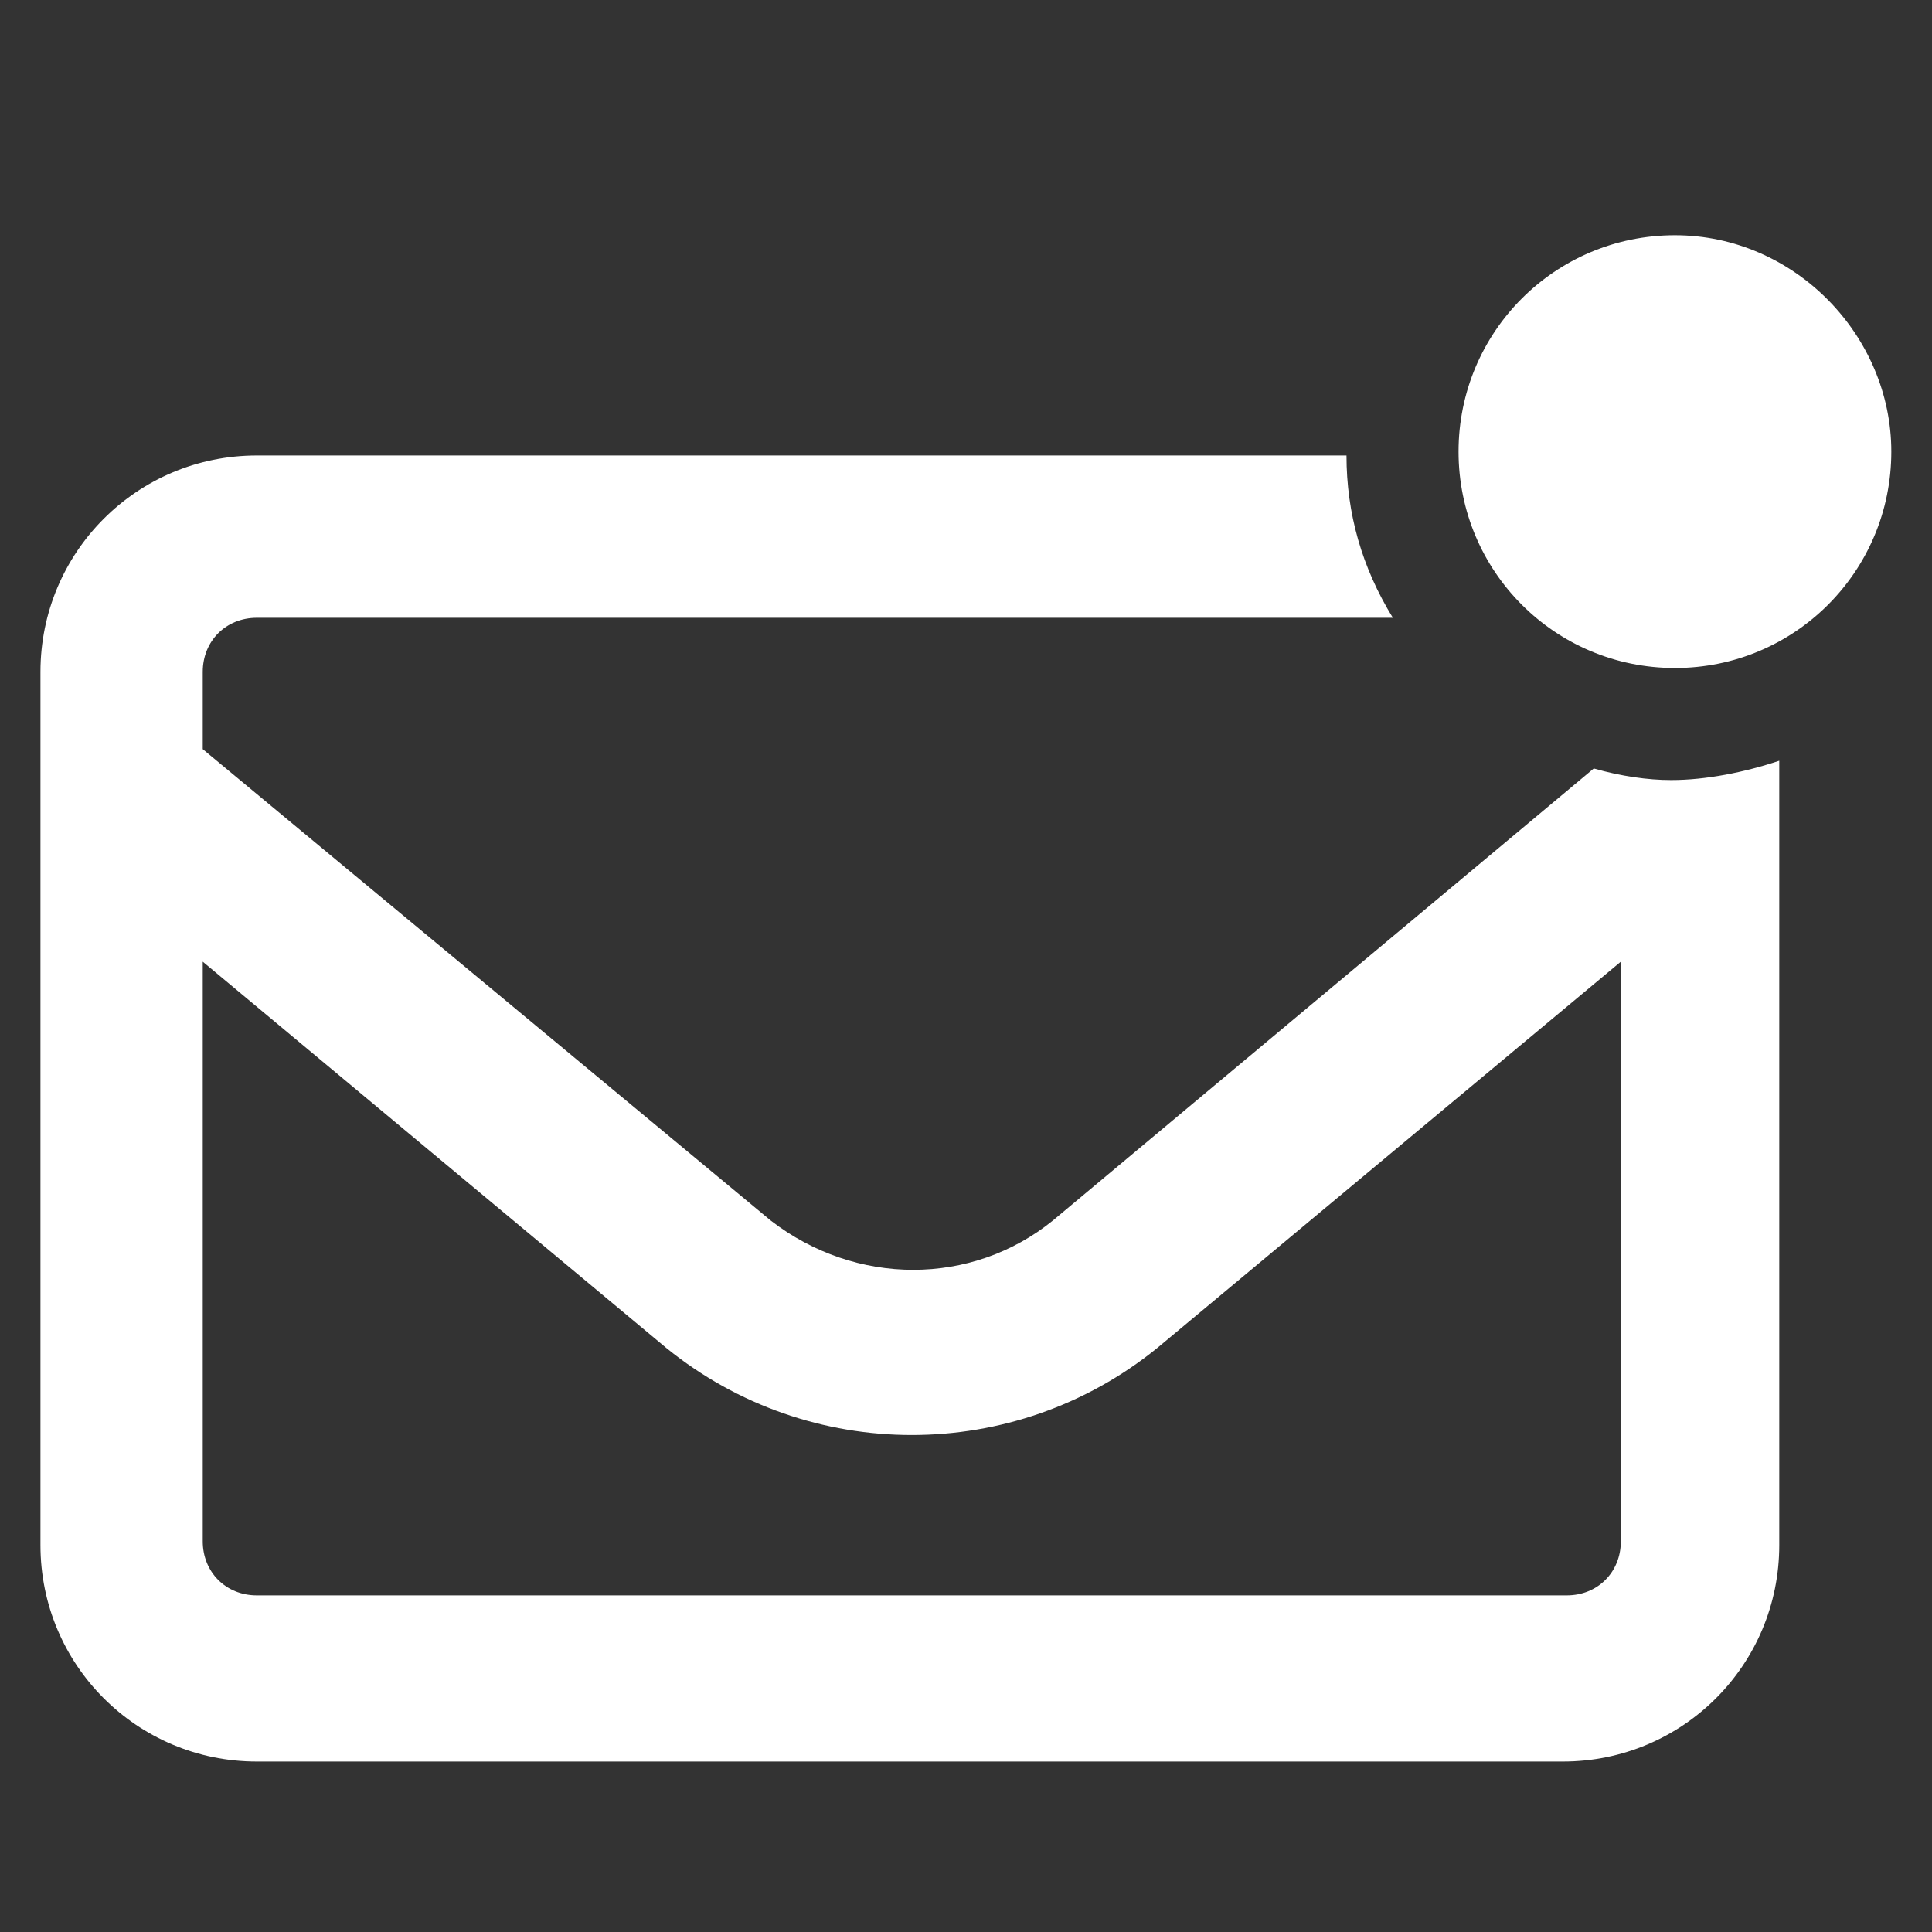
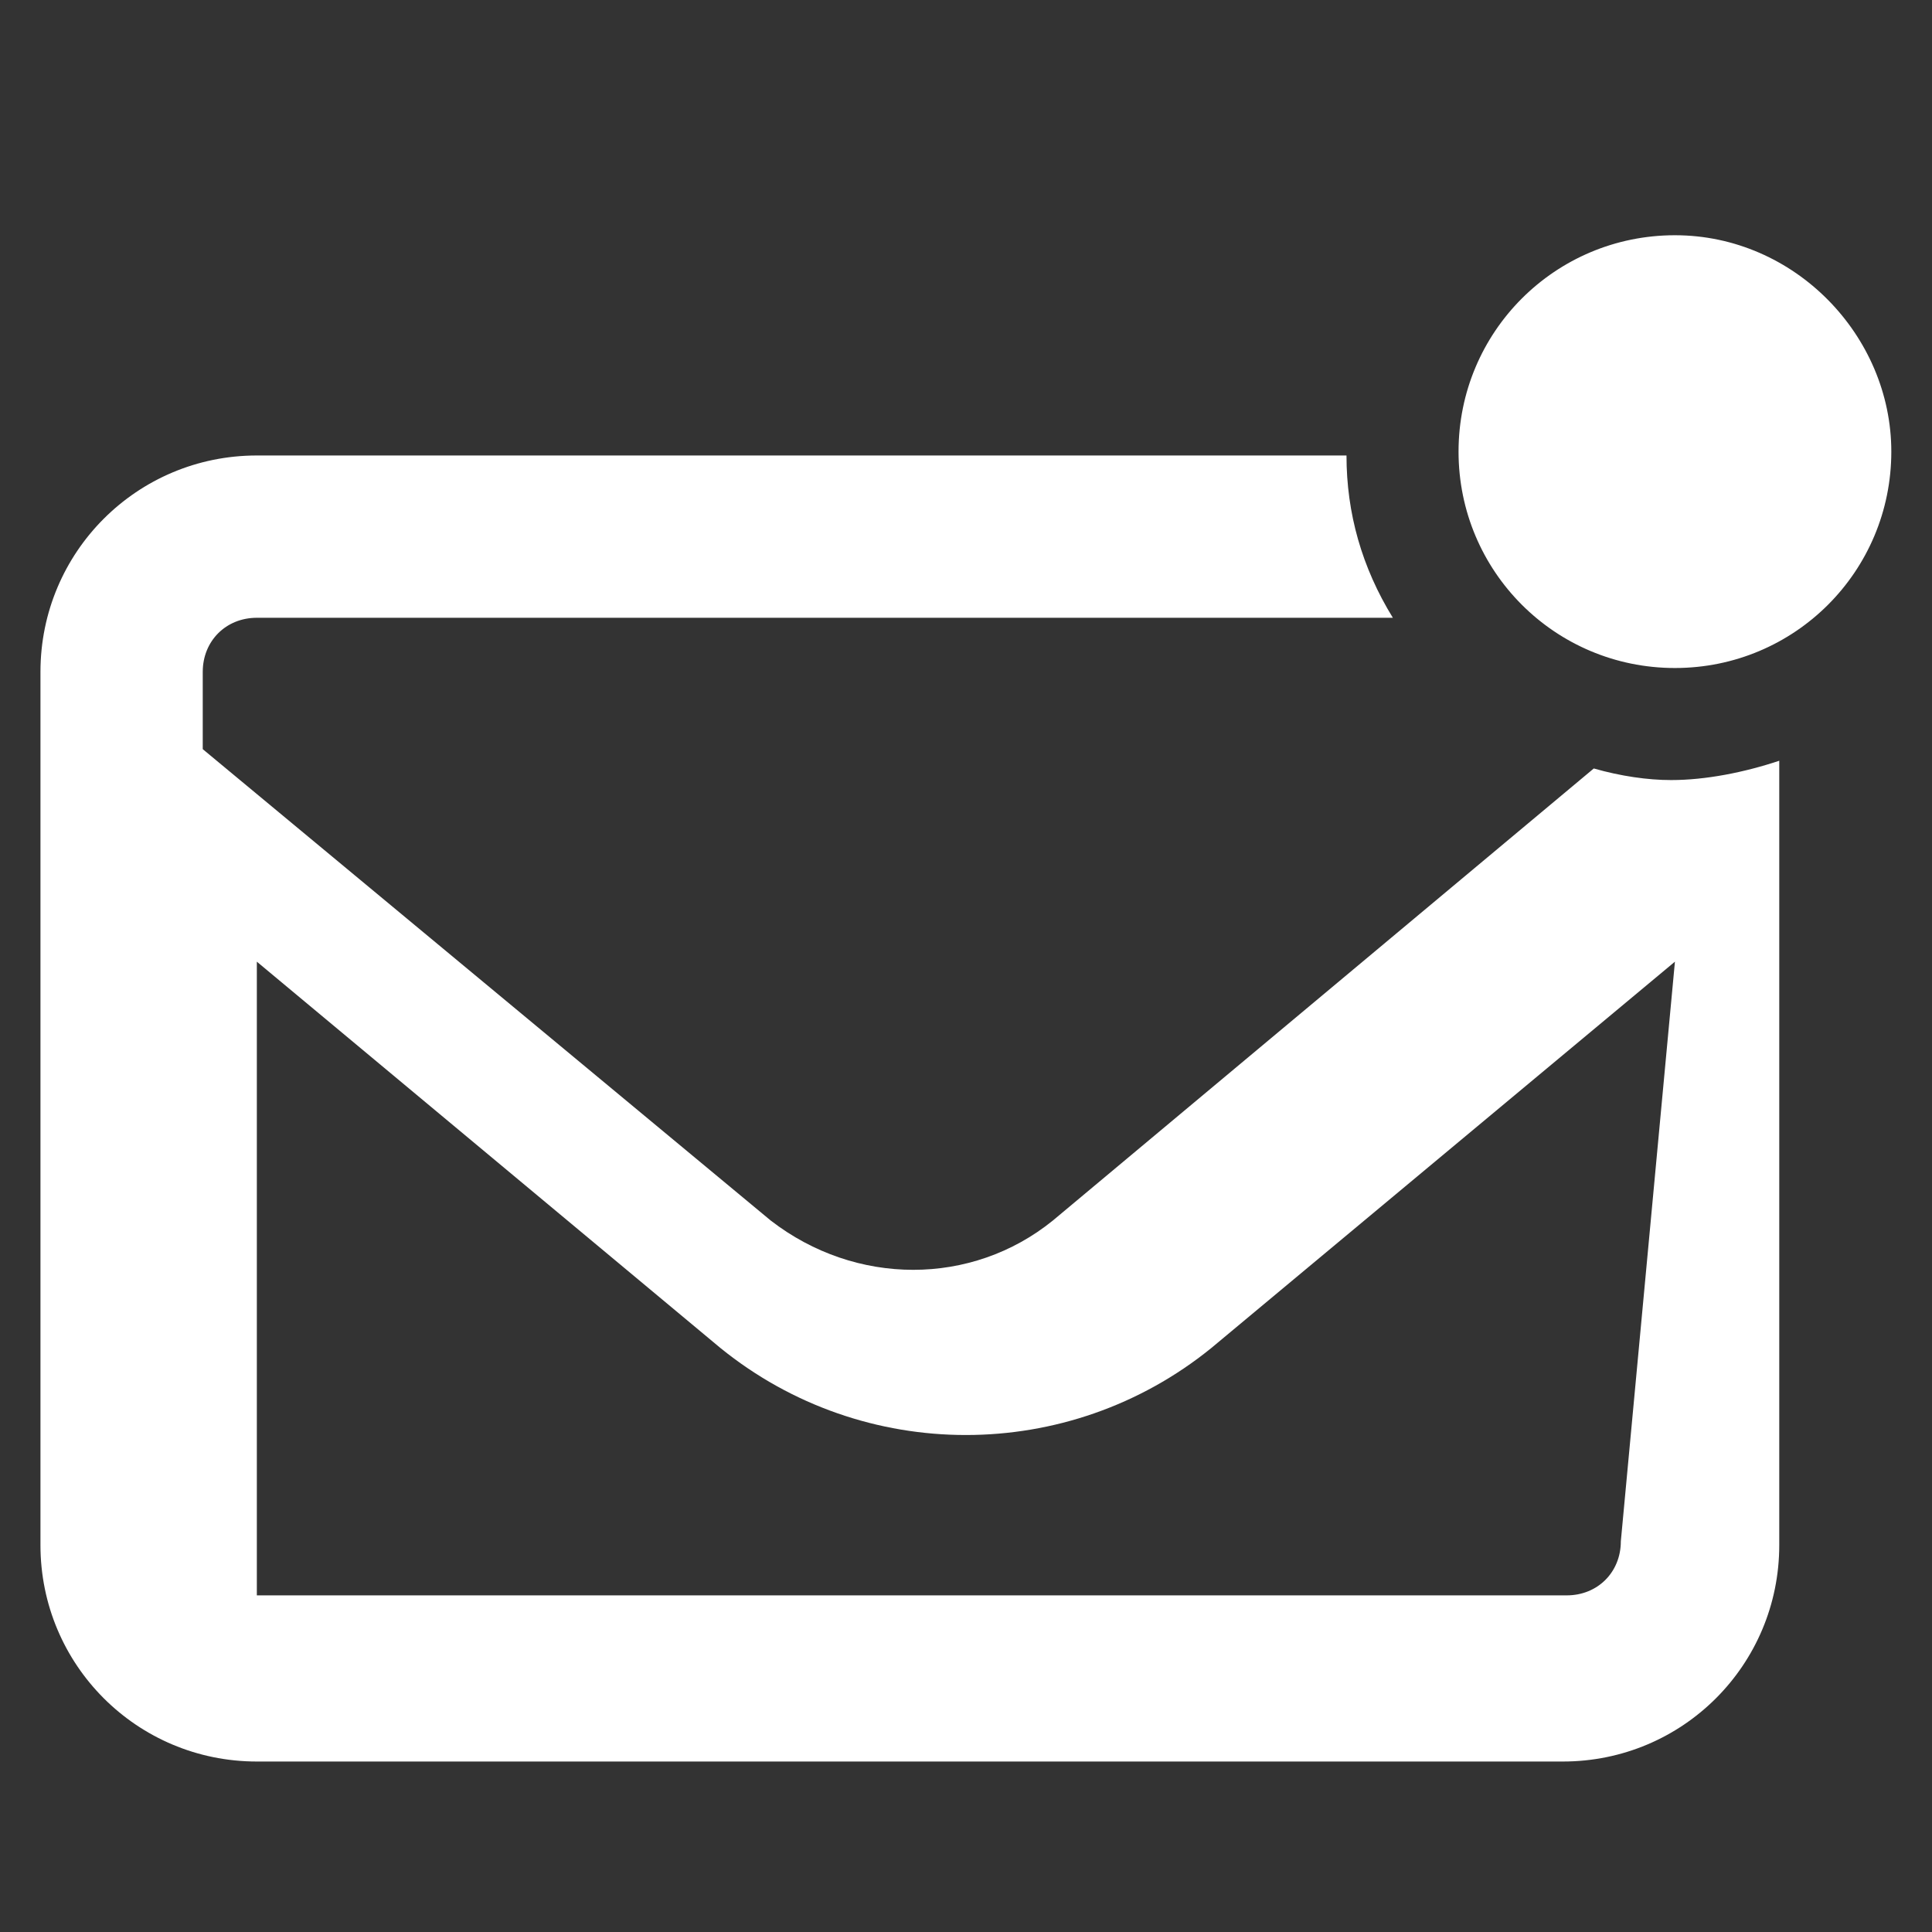
<svg xmlns="http://www.w3.org/2000/svg" version="1.1" id="Layer_1" x="0px" y="0px" viewBox="0 0 50 50" style="enable-background:new 0 0 50 50;" xml:space="preserve">
  <rect x="0" y="0" width="50" height="50" fill="#333333" stroke="none" />
  <style type="text/css">
	.st0{fill:#FFFFFF;}
</style>
  <g id="Grupo_395" transform="translate(0.047 -0.412)">
-     <path id="Trazado_264" class="st0" d="M43.3,6.5c-3.1,0-5.6,2.5-5.6,5.6c0,3.1,2.5,5.6,5.6,5.6c3.1,0,5.6-2.5,5.6-5.6c0,0,0,0,0,0   C48.9,9.1,46.4,6.5,43.3,6.5 M41.2,20.3L27.2,32c-2.1,1.7-5.1,1.7-7.3,0L5.2,19.8v-2c0-0.8,0.6-1.4,1.4-1.4H36   c-0.8-1.3-1.2-2.7-1.2-4.2H6.6c-3.1,0-5.6,2.5-5.6,5.6v22.6C1,43.5,3.5,46,6.6,46c0,0,0,0,0,0h33.8c3.1,0,5.6-2.5,5.6-5.6v0V20.1   c-0.9,0.3-1.9,0.5-2.8,0.5C42.6,20.6,41.9,20.5,41.2,20.3 M41.9,40.3c0,0.8-0.6,1.4-1.4,1.4H6.6c-0.8,0-1.4-0.6-1.4-1.4V25.3l12,10   c3.7,3,9,3,12.7,0l12-10L41.9,40.3z" />
+     <path id="Trazado_264" class="st0" d="M43.3,6.5c-3.1,0-5.6,2.5-5.6,5.6c0,3.1,2.5,5.6,5.6,5.6c3.1,0,5.6-2.5,5.6-5.6c0,0,0,0,0,0   C48.9,9.1,46.4,6.5,43.3,6.5 M41.2,20.3L27.2,32c-2.1,1.7-5.1,1.7-7.3,0L5.2,19.8v-2c0-0.8,0.6-1.4,1.4-1.4H36   c-0.8-1.3-1.2-2.7-1.2-4.2H6.6c-3.1,0-5.6,2.5-5.6,5.6v22.6C1,43.5,3.5,46,6.6,46c0,0,0,0,0,0h33.8c3.1,0,5.6-2.5,5.6-5.6v0V20.1   c-0.9,0.3-1.9,0.5-2.8,0.5C42.6,20.6,41.9,20.5,41.2,20.3 M41.9,40.3c0,0.8-0.6,1.4-1.4,1.4H6.6V25.3l12,10   c3.7,3,9,3,12.7,0l12-10L41.9,40.3z" />
  </g>
</svg>